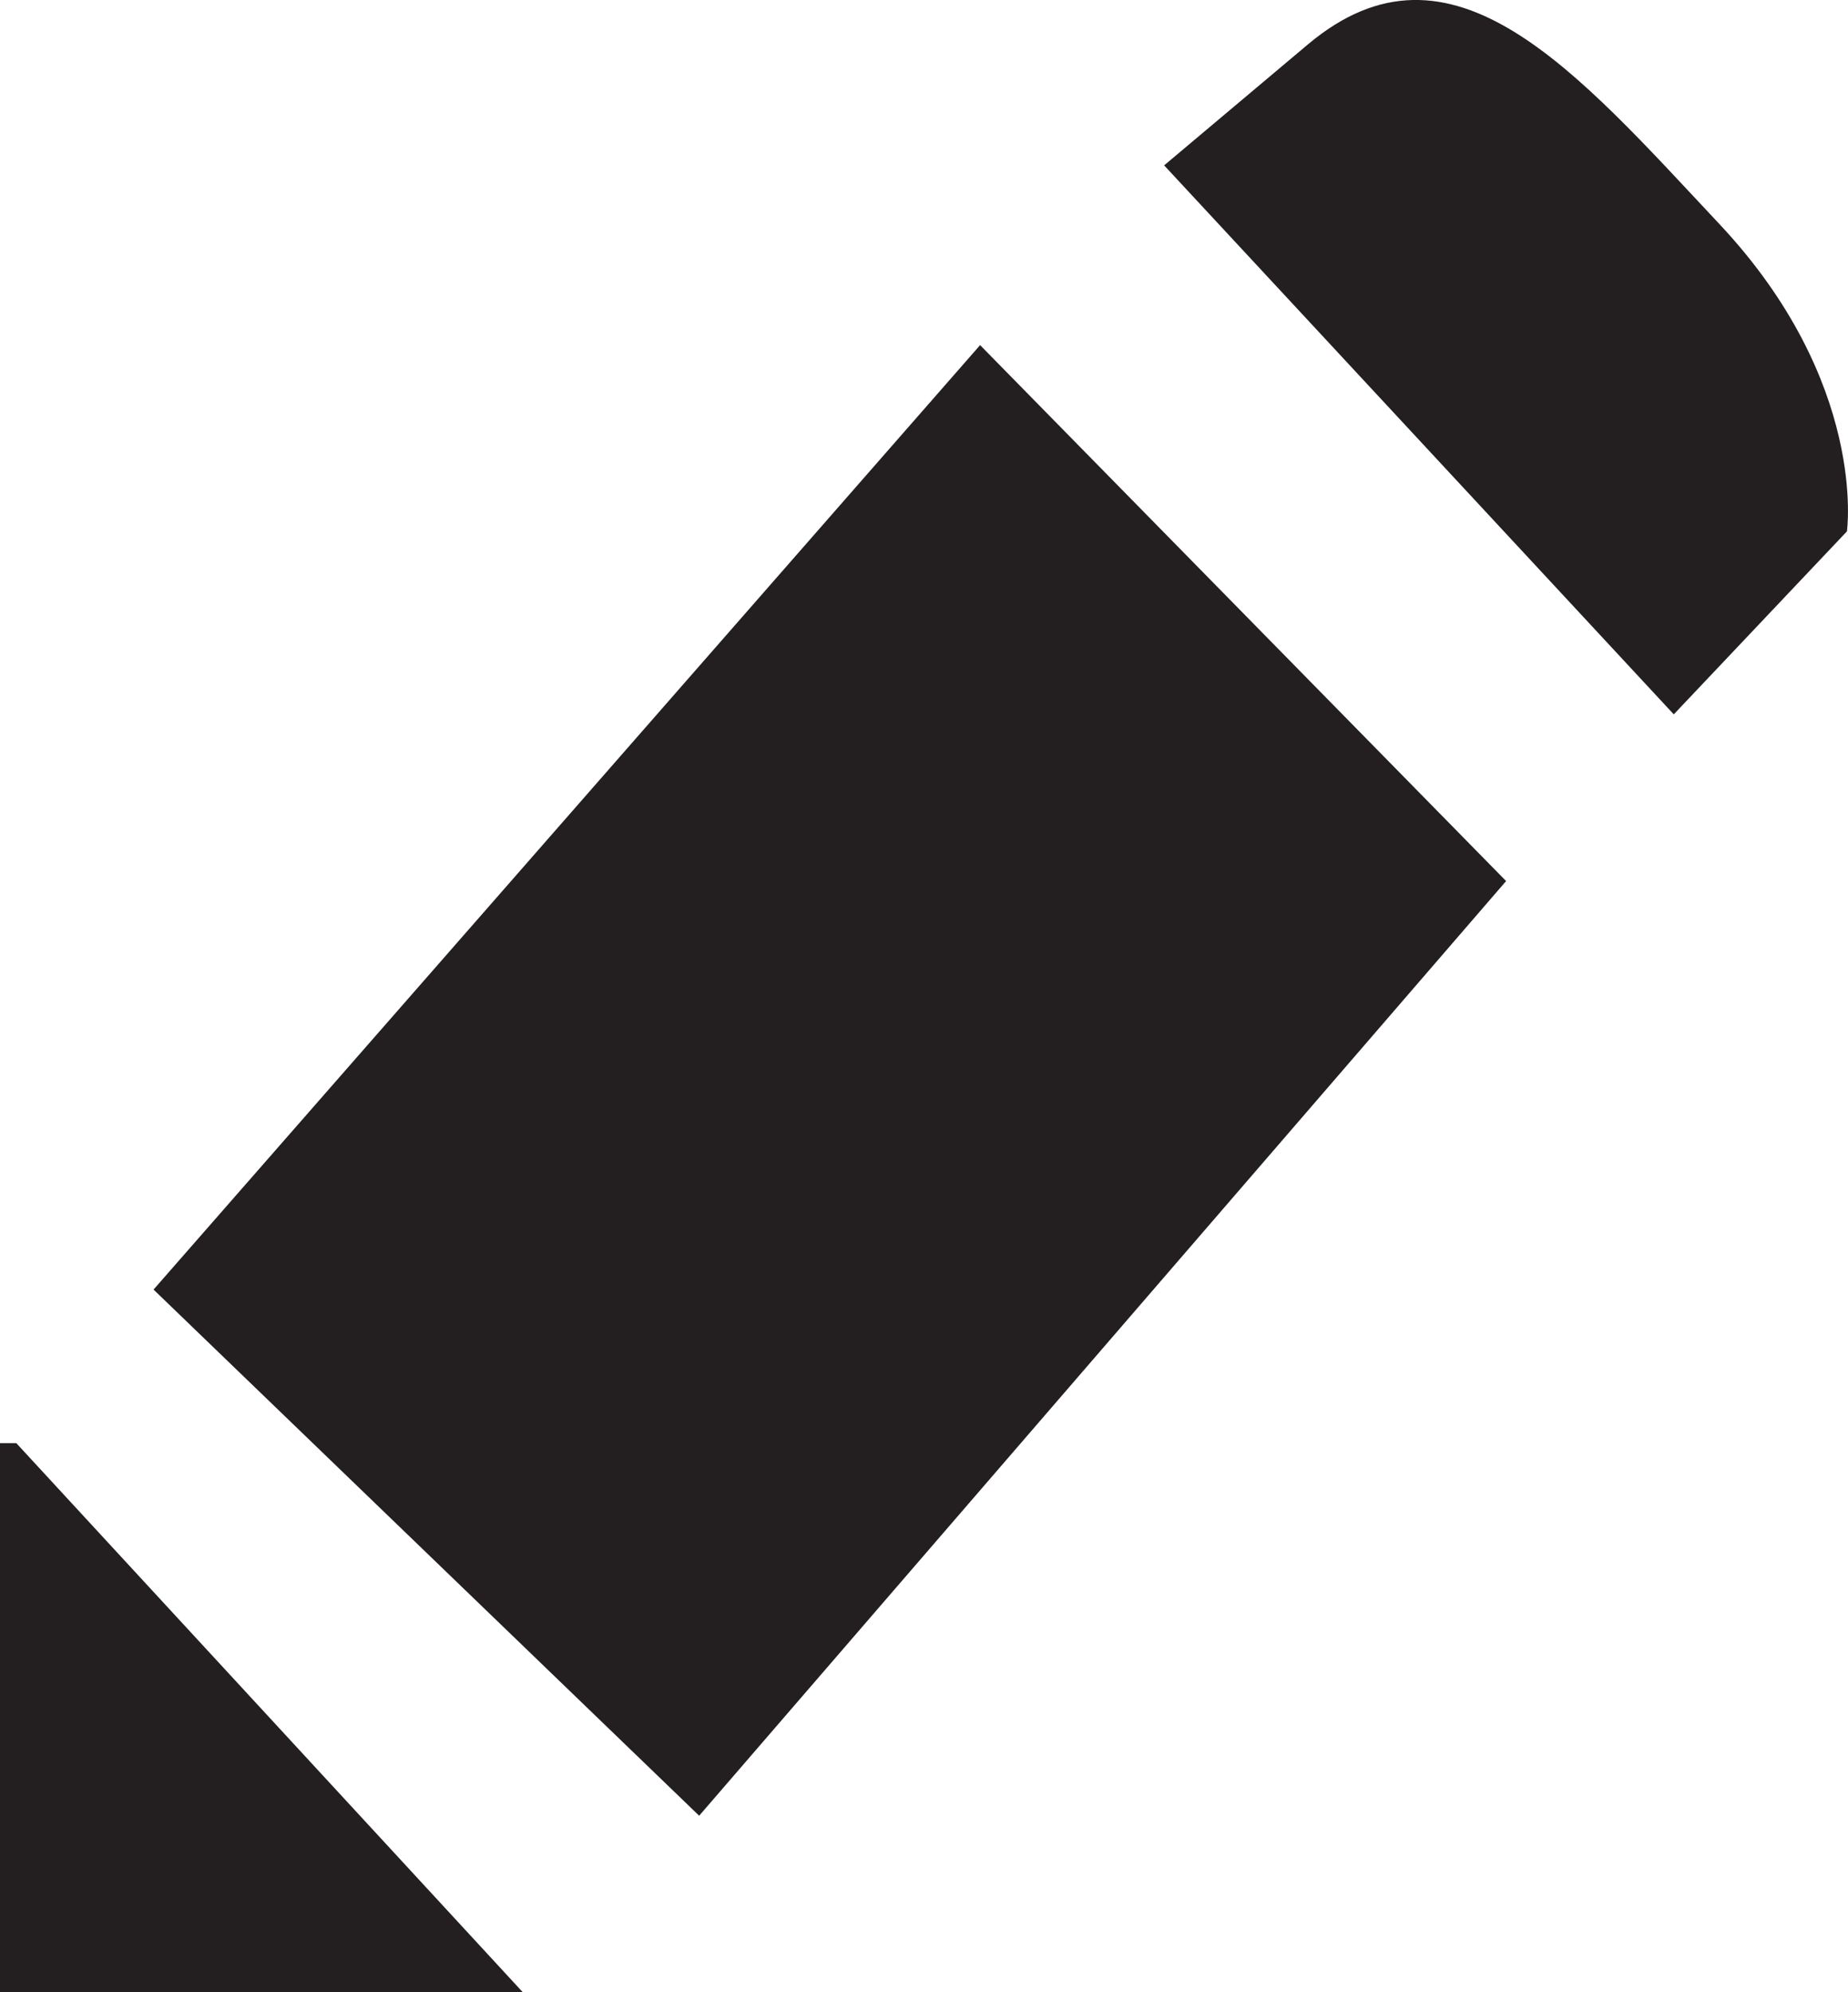
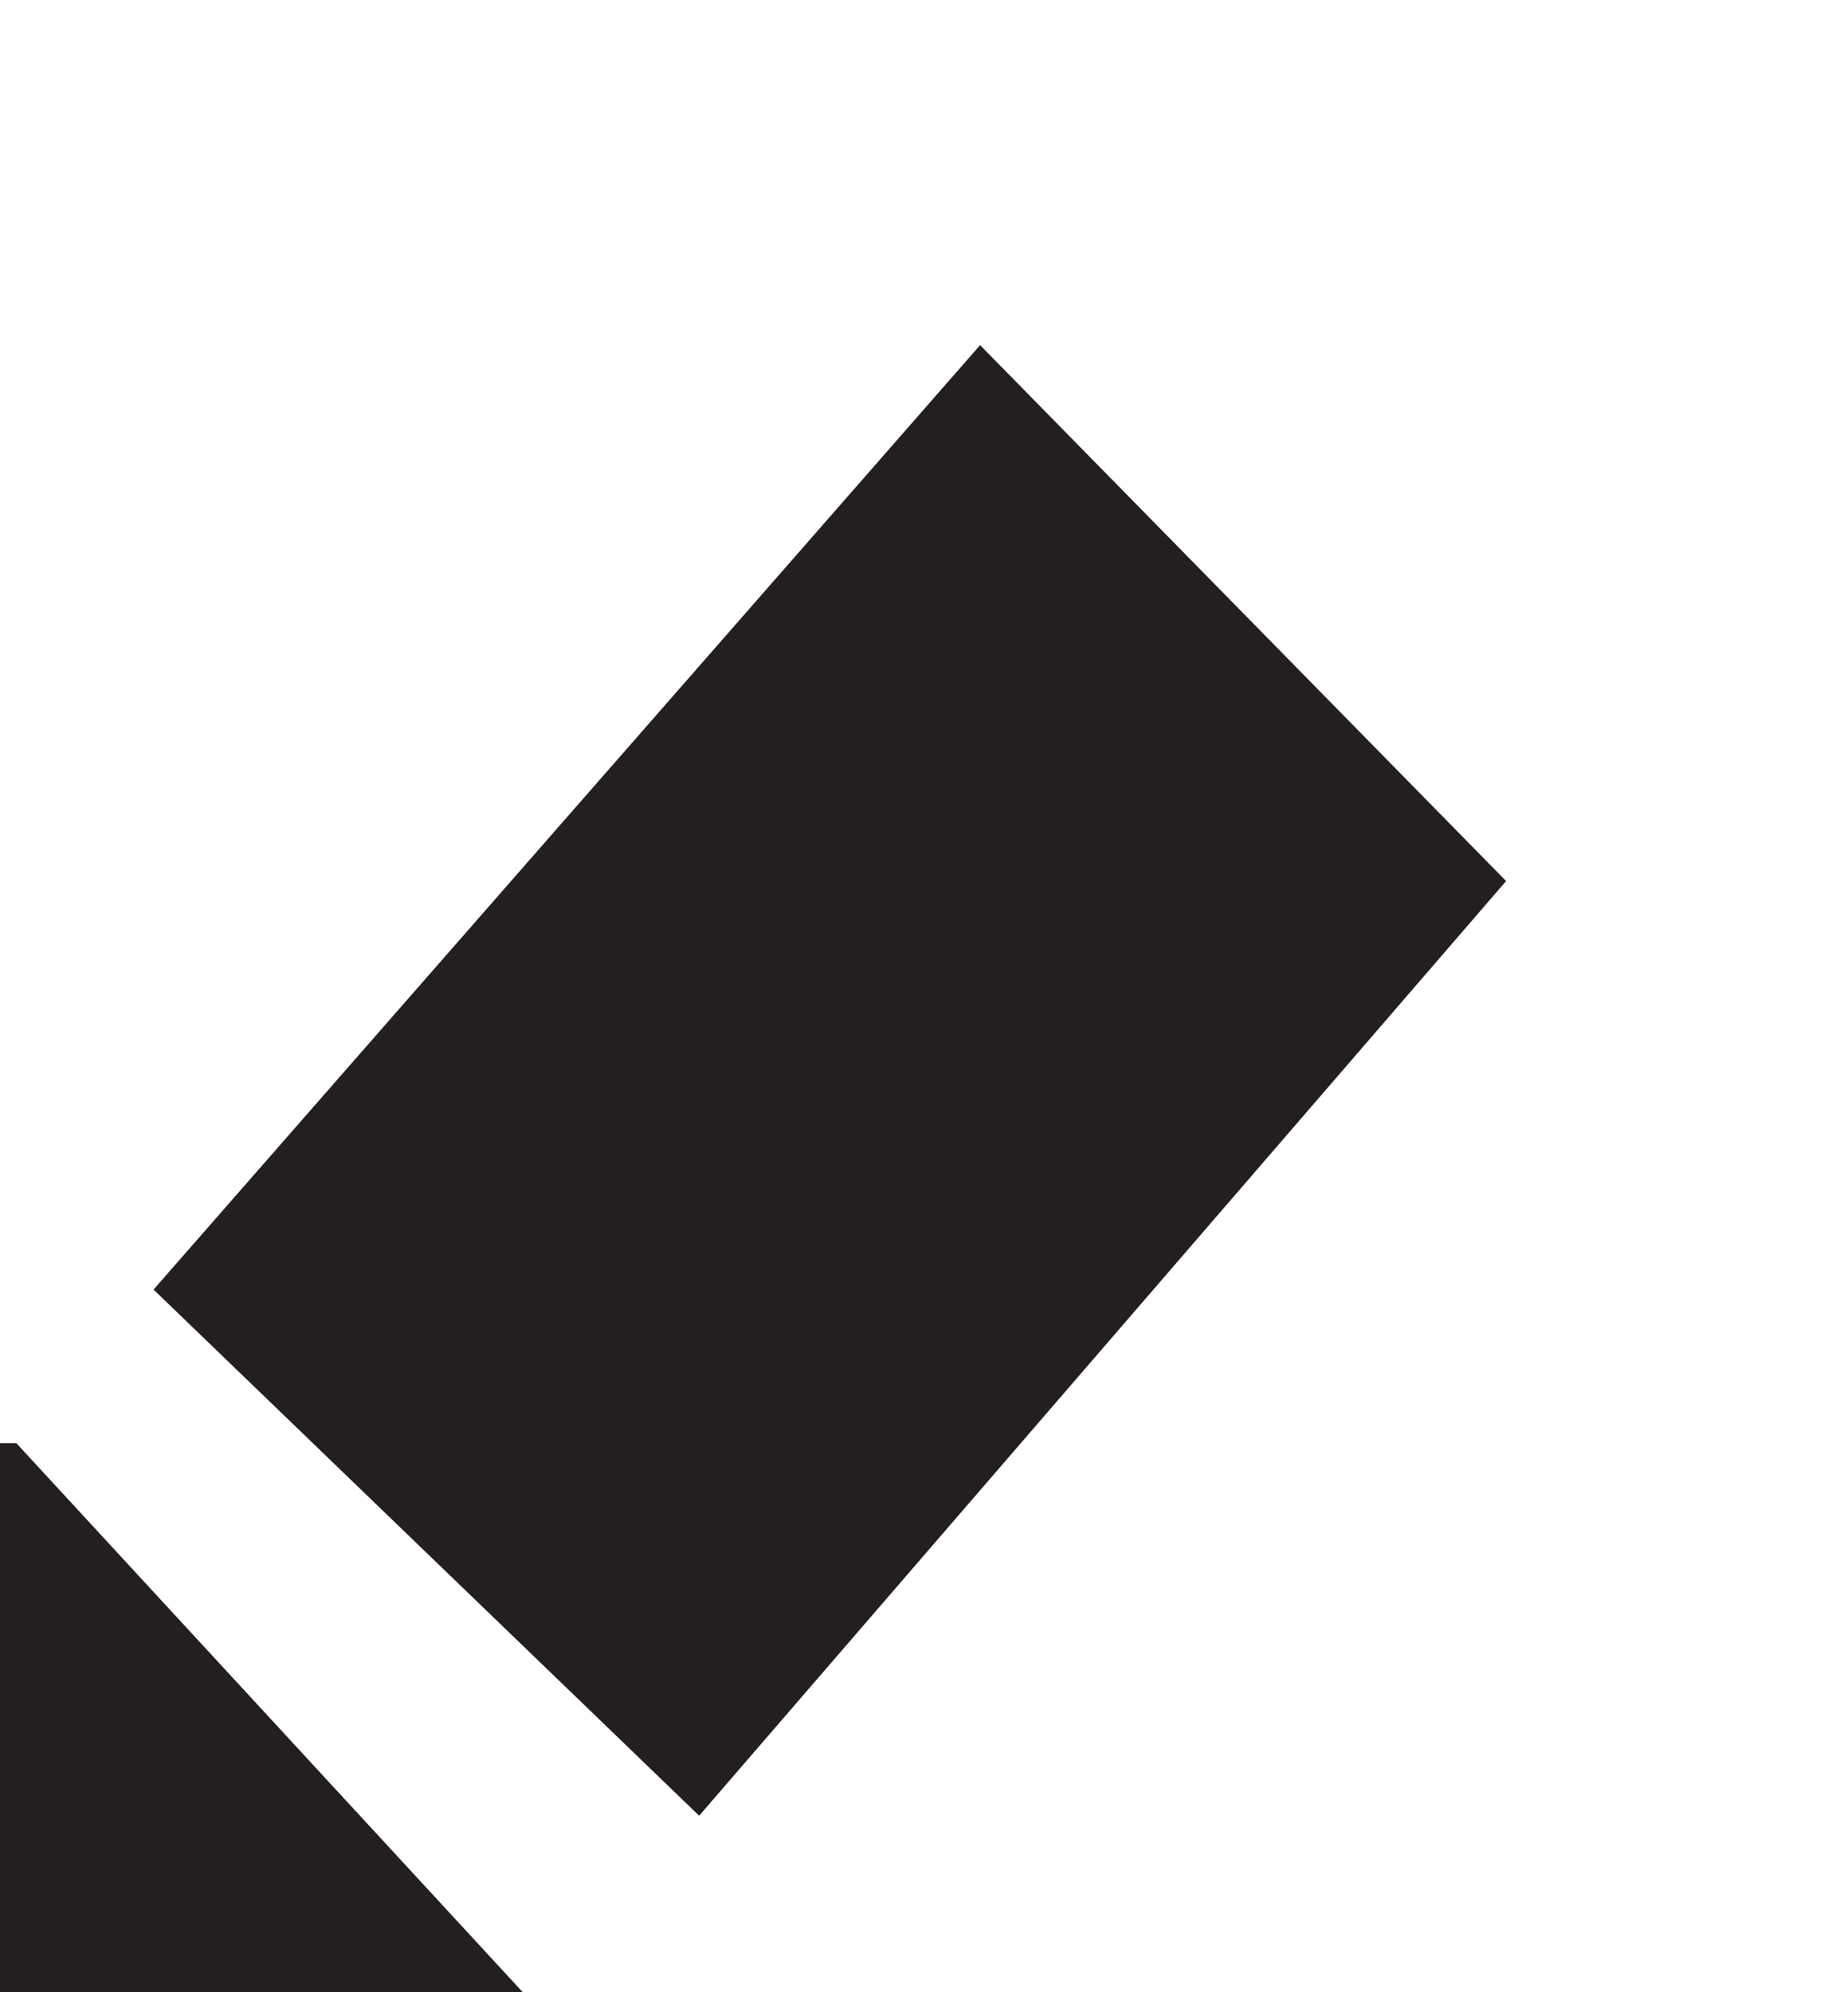
<svg xmlns="http://www.w3.org/2000/svg" version="1.1" x="0px" y="0px" width="36.106px" height="38.911px" viewBox="0 0 36.106 38.911" style="enable-background:new 0 0 36.106 38.911;" xml:space="preserve">
  <style type="text/css">
	.st0{fill:#231F20;}
</style>
  <g id="Layer_1">
</g>
  <g id="Layer_2">
    <g>
      <polyline class="st0" points="0,28.188 0,38.911 10.213,38.911 0.319,28.188   " />
      <polygon class="st0" points="3,25.188 13.66,35.465 29.426,17.209 19.149,6.741   " />
-       <path class="st0" d="M22.745,3.23l9.957,10.723l3.383-3.574c0,0,0.415-2.904-2.489-6c-2.804-2.989-5.234-5.872-8.043-3.511    L22.745,3.23z" />
    </g>
  </g>
</svg>